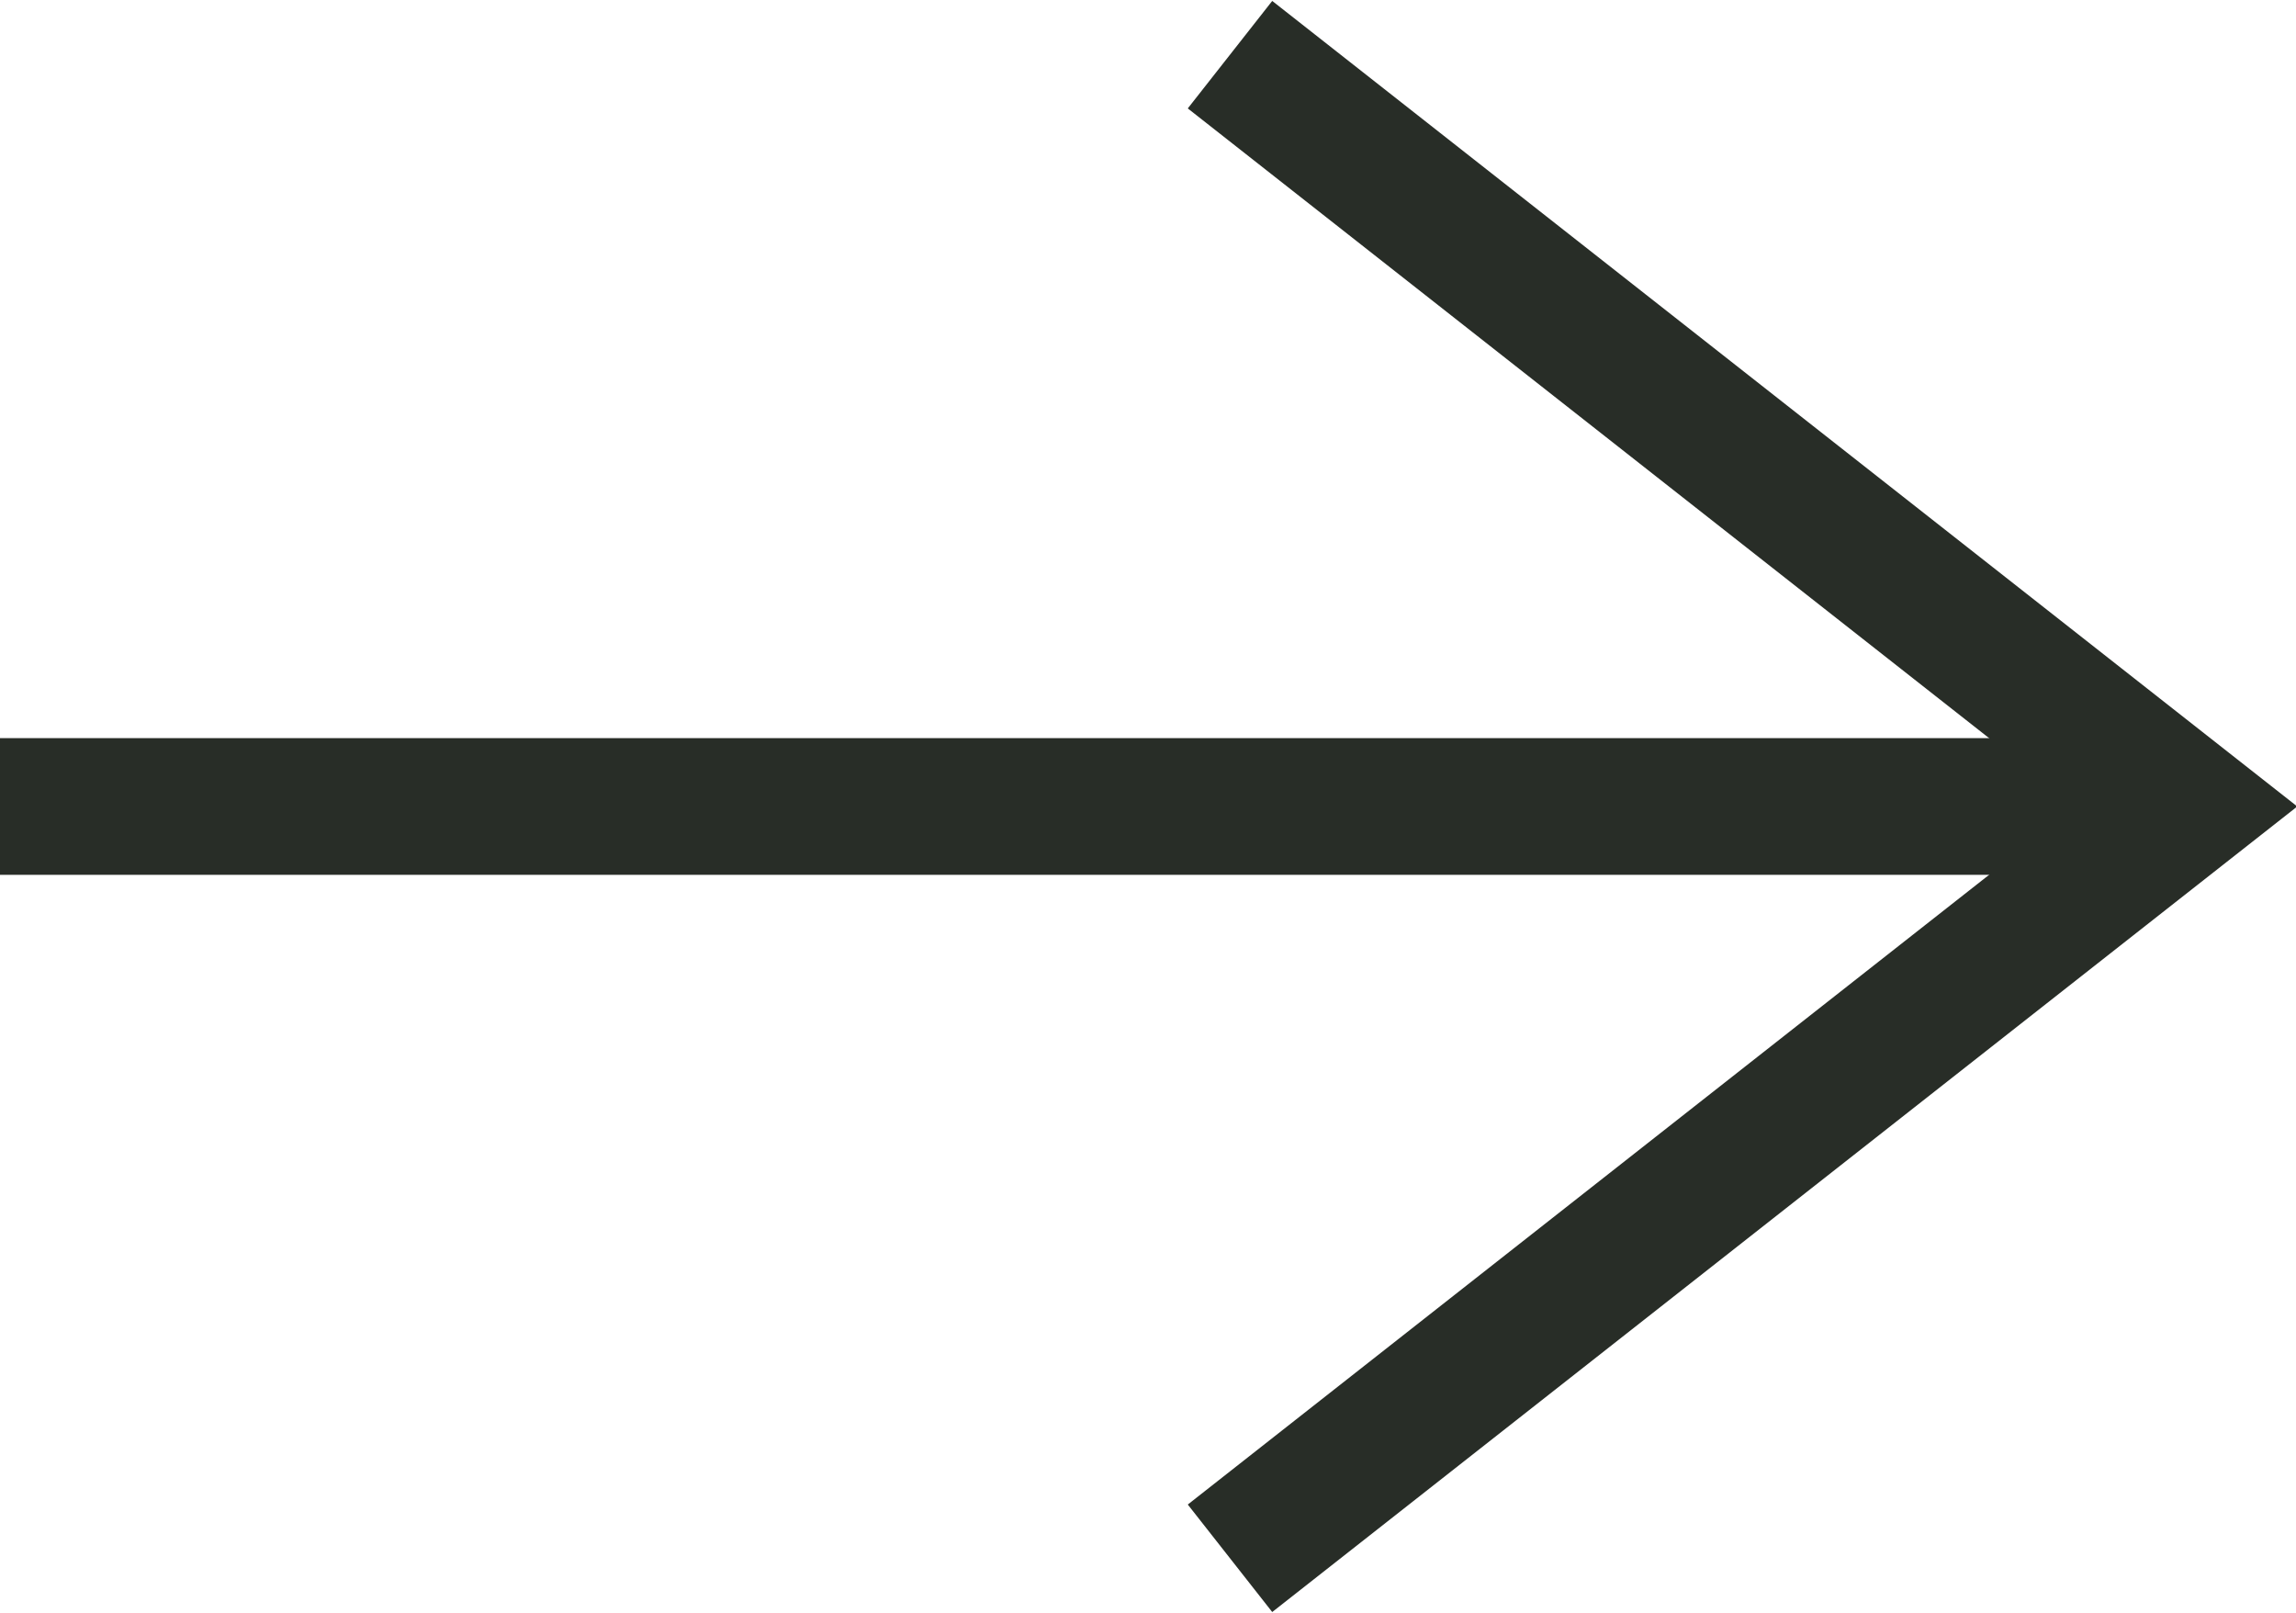
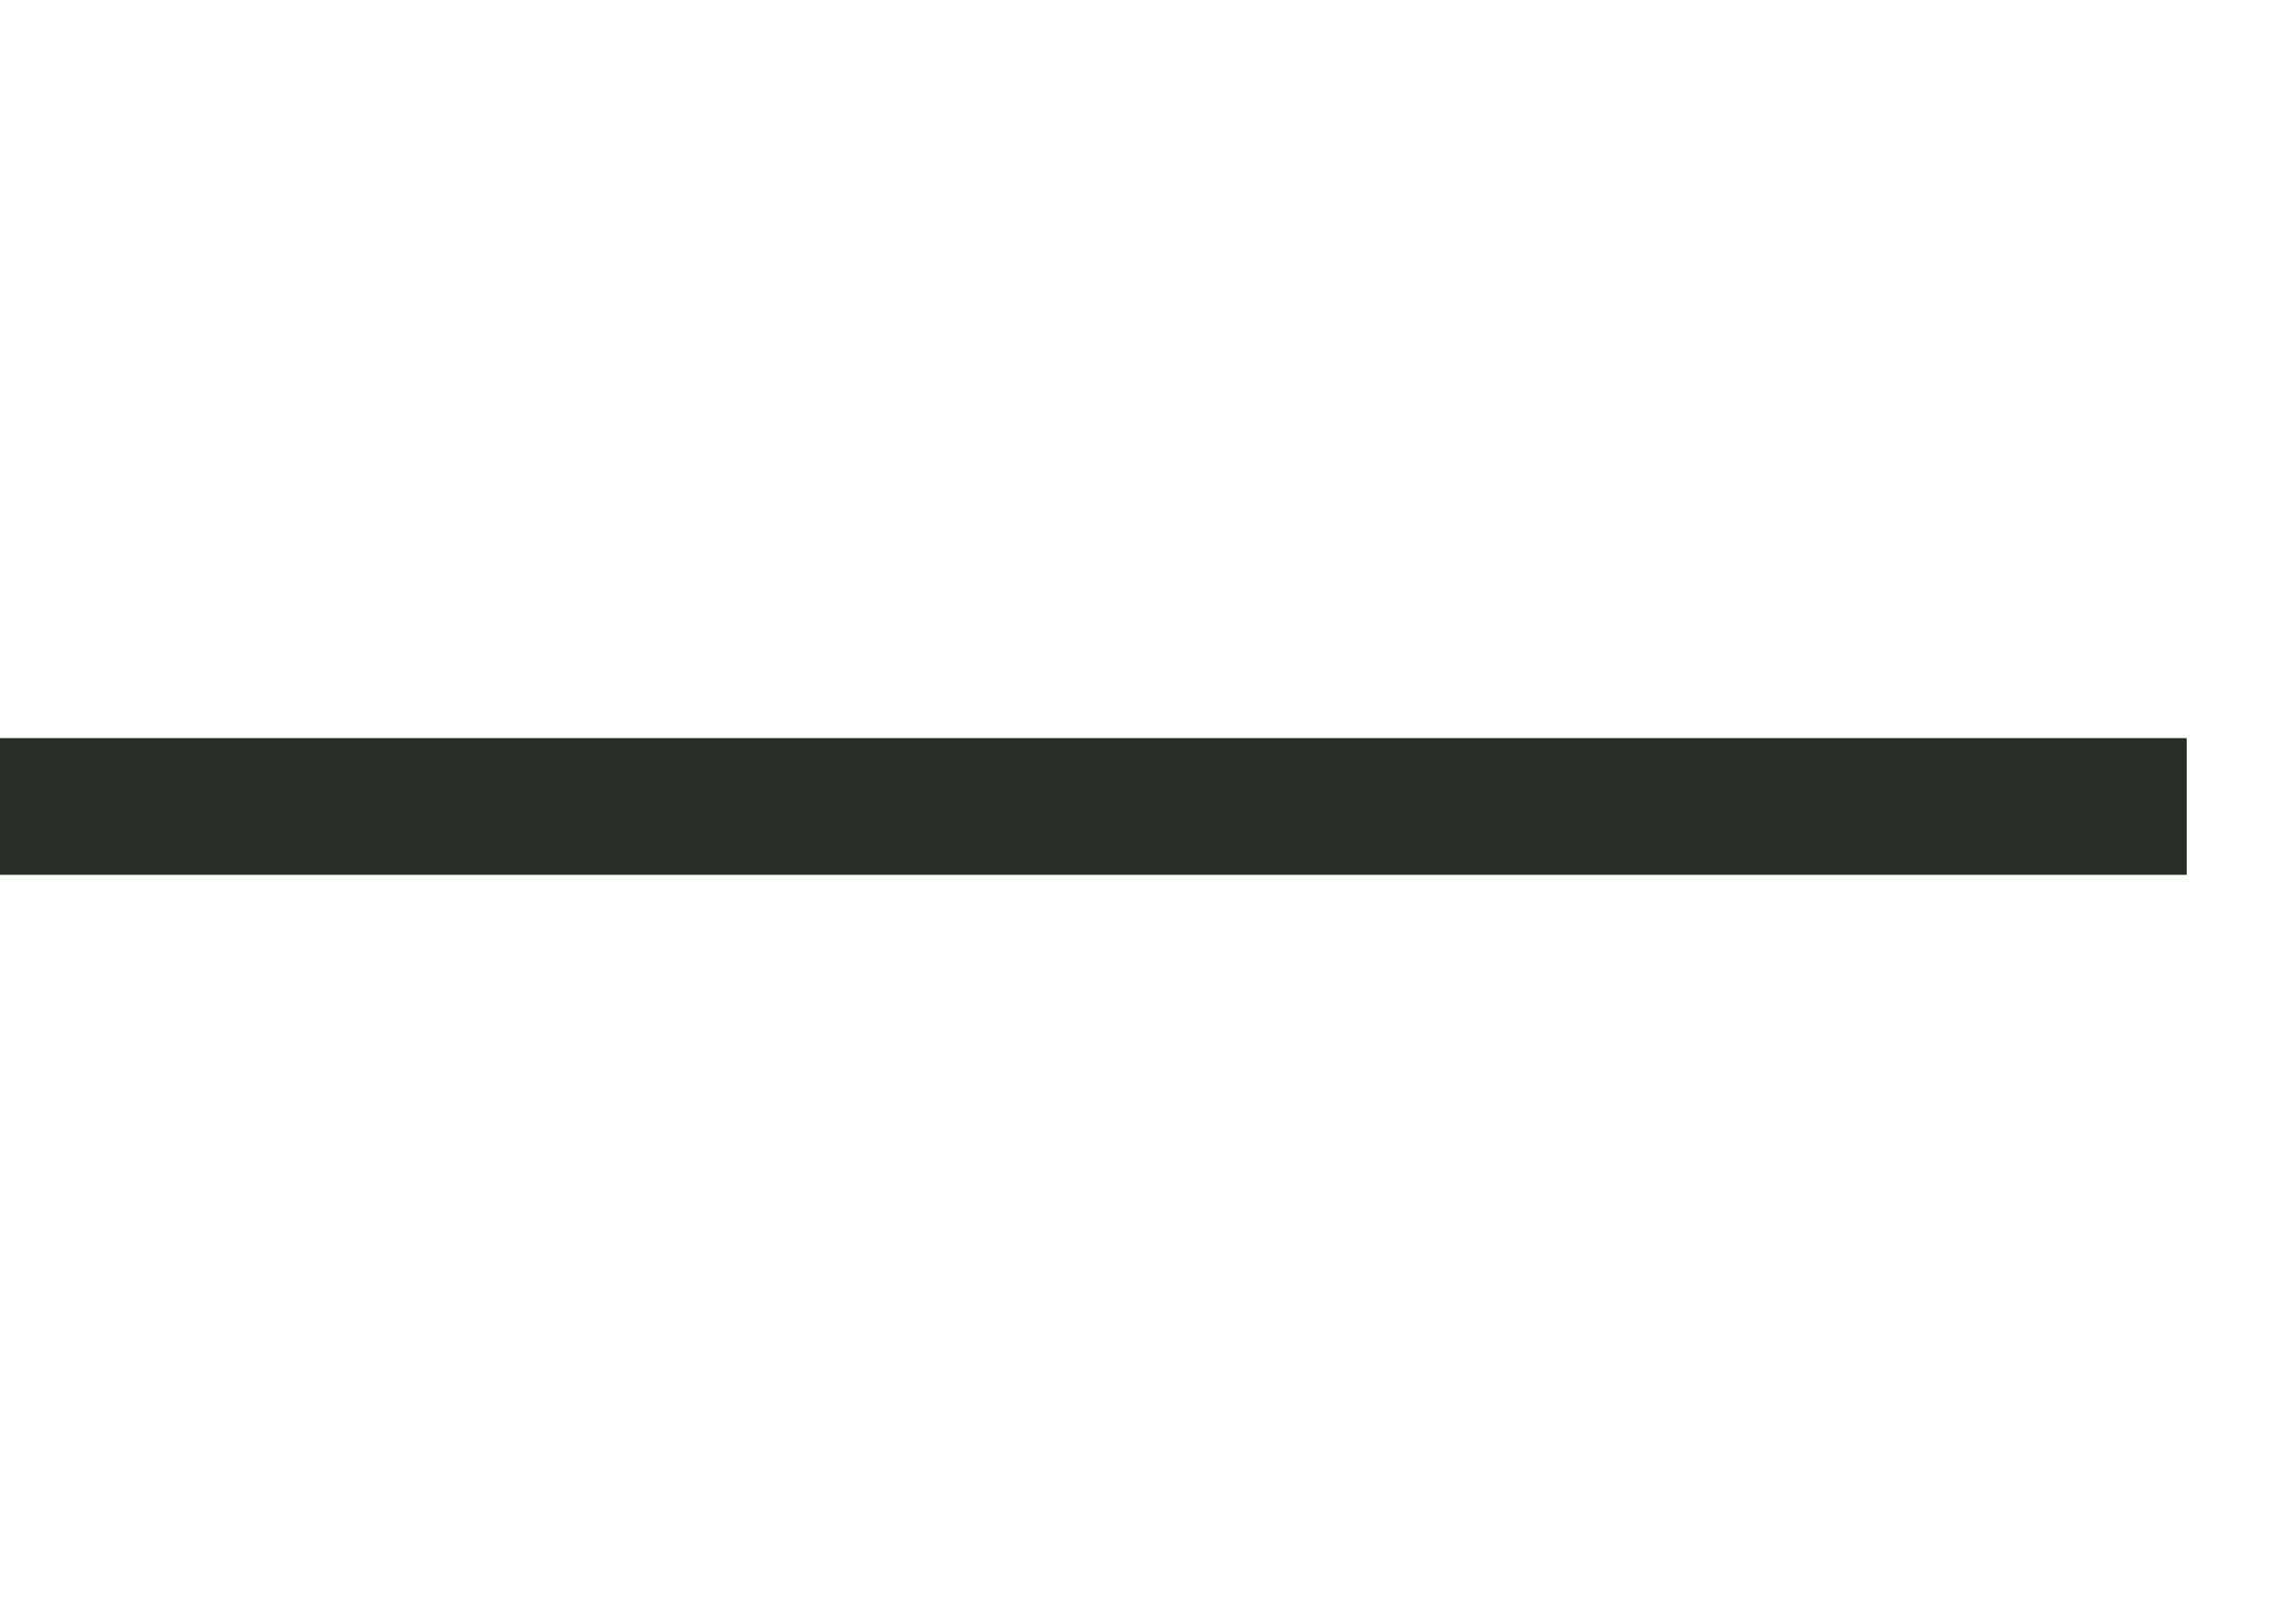
<svg xmlns="http://www.w3.org/2000/svg" version="1.1" viewBox="0 0 16.8 11.8">
  <defs>
    <style>
      .cls-1 {
        fill: none;
        stroke: #282d27;
        stroke-miterlimit: 10;
      }
    </style>
  </defs>
  <g>
    <g id="_レイヤー_1" data-name="レイヤー_1">
      <g>
-         <polyline class="cls-1" points="9 11.4 16 5.9 9 .4" />
        <line class="cls-1" y1="5.9" x2="16" y2="5.9" />
      </g>
    </g>
  </g>
</svg>